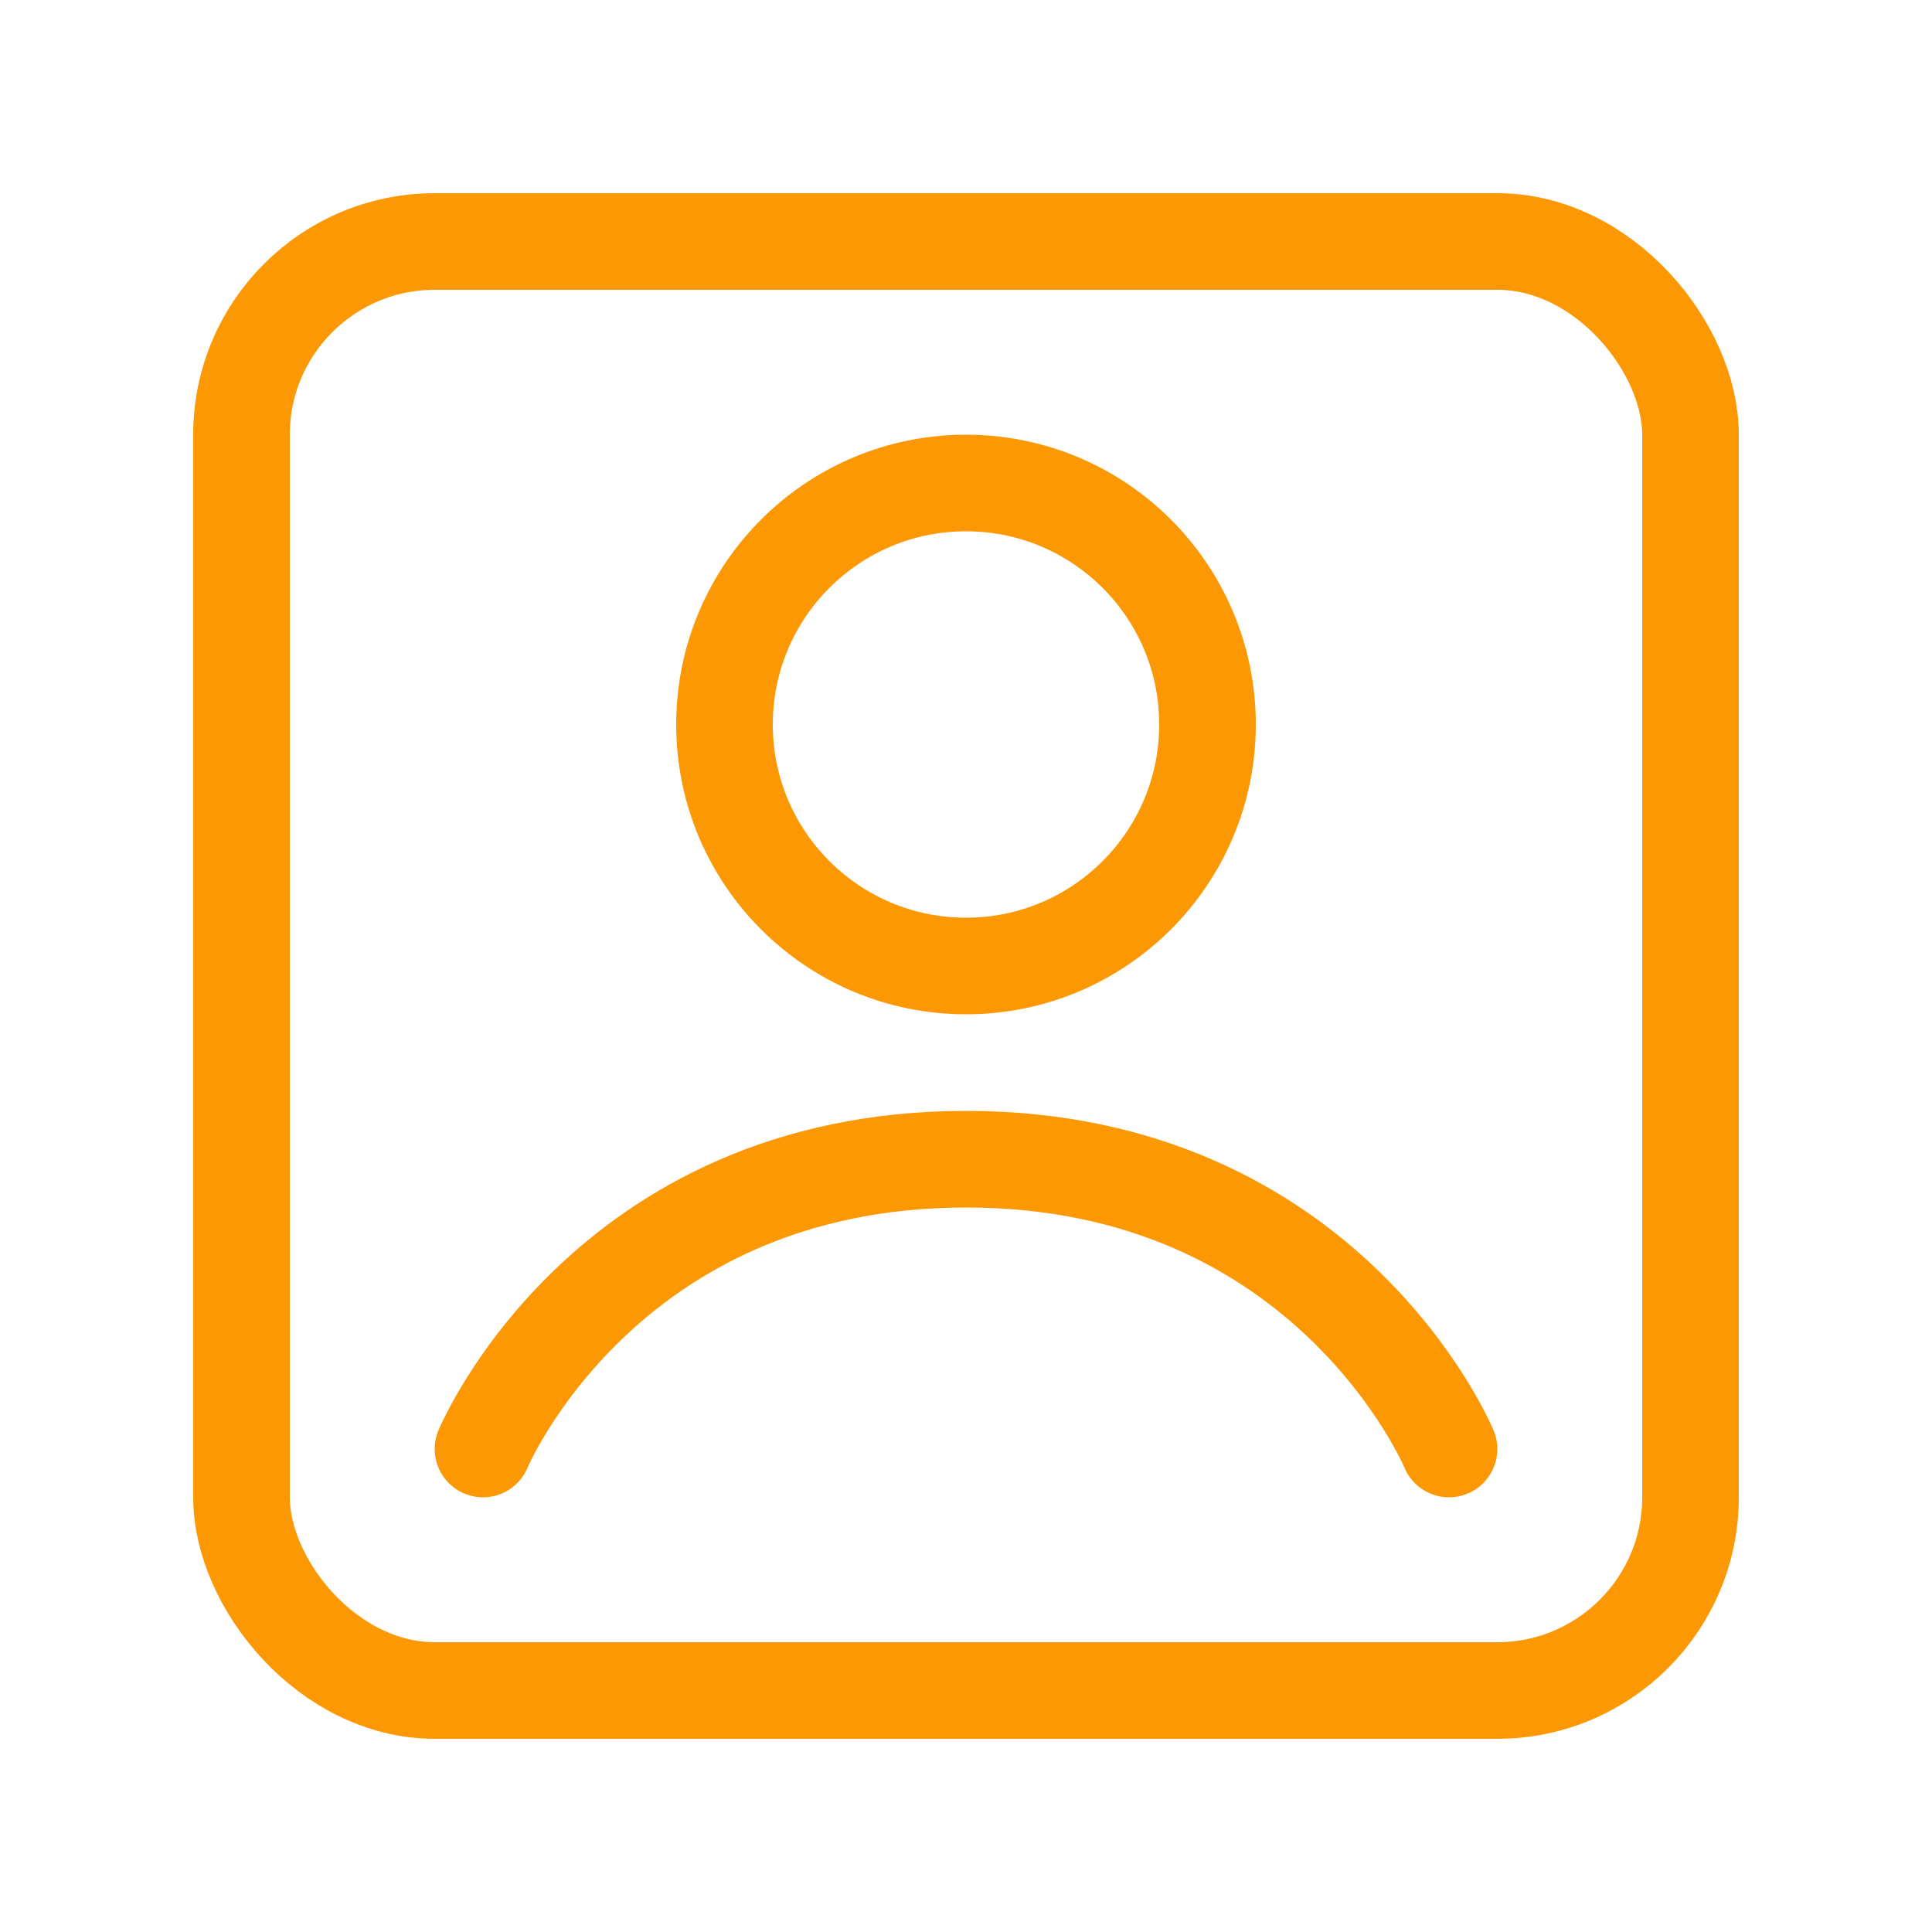
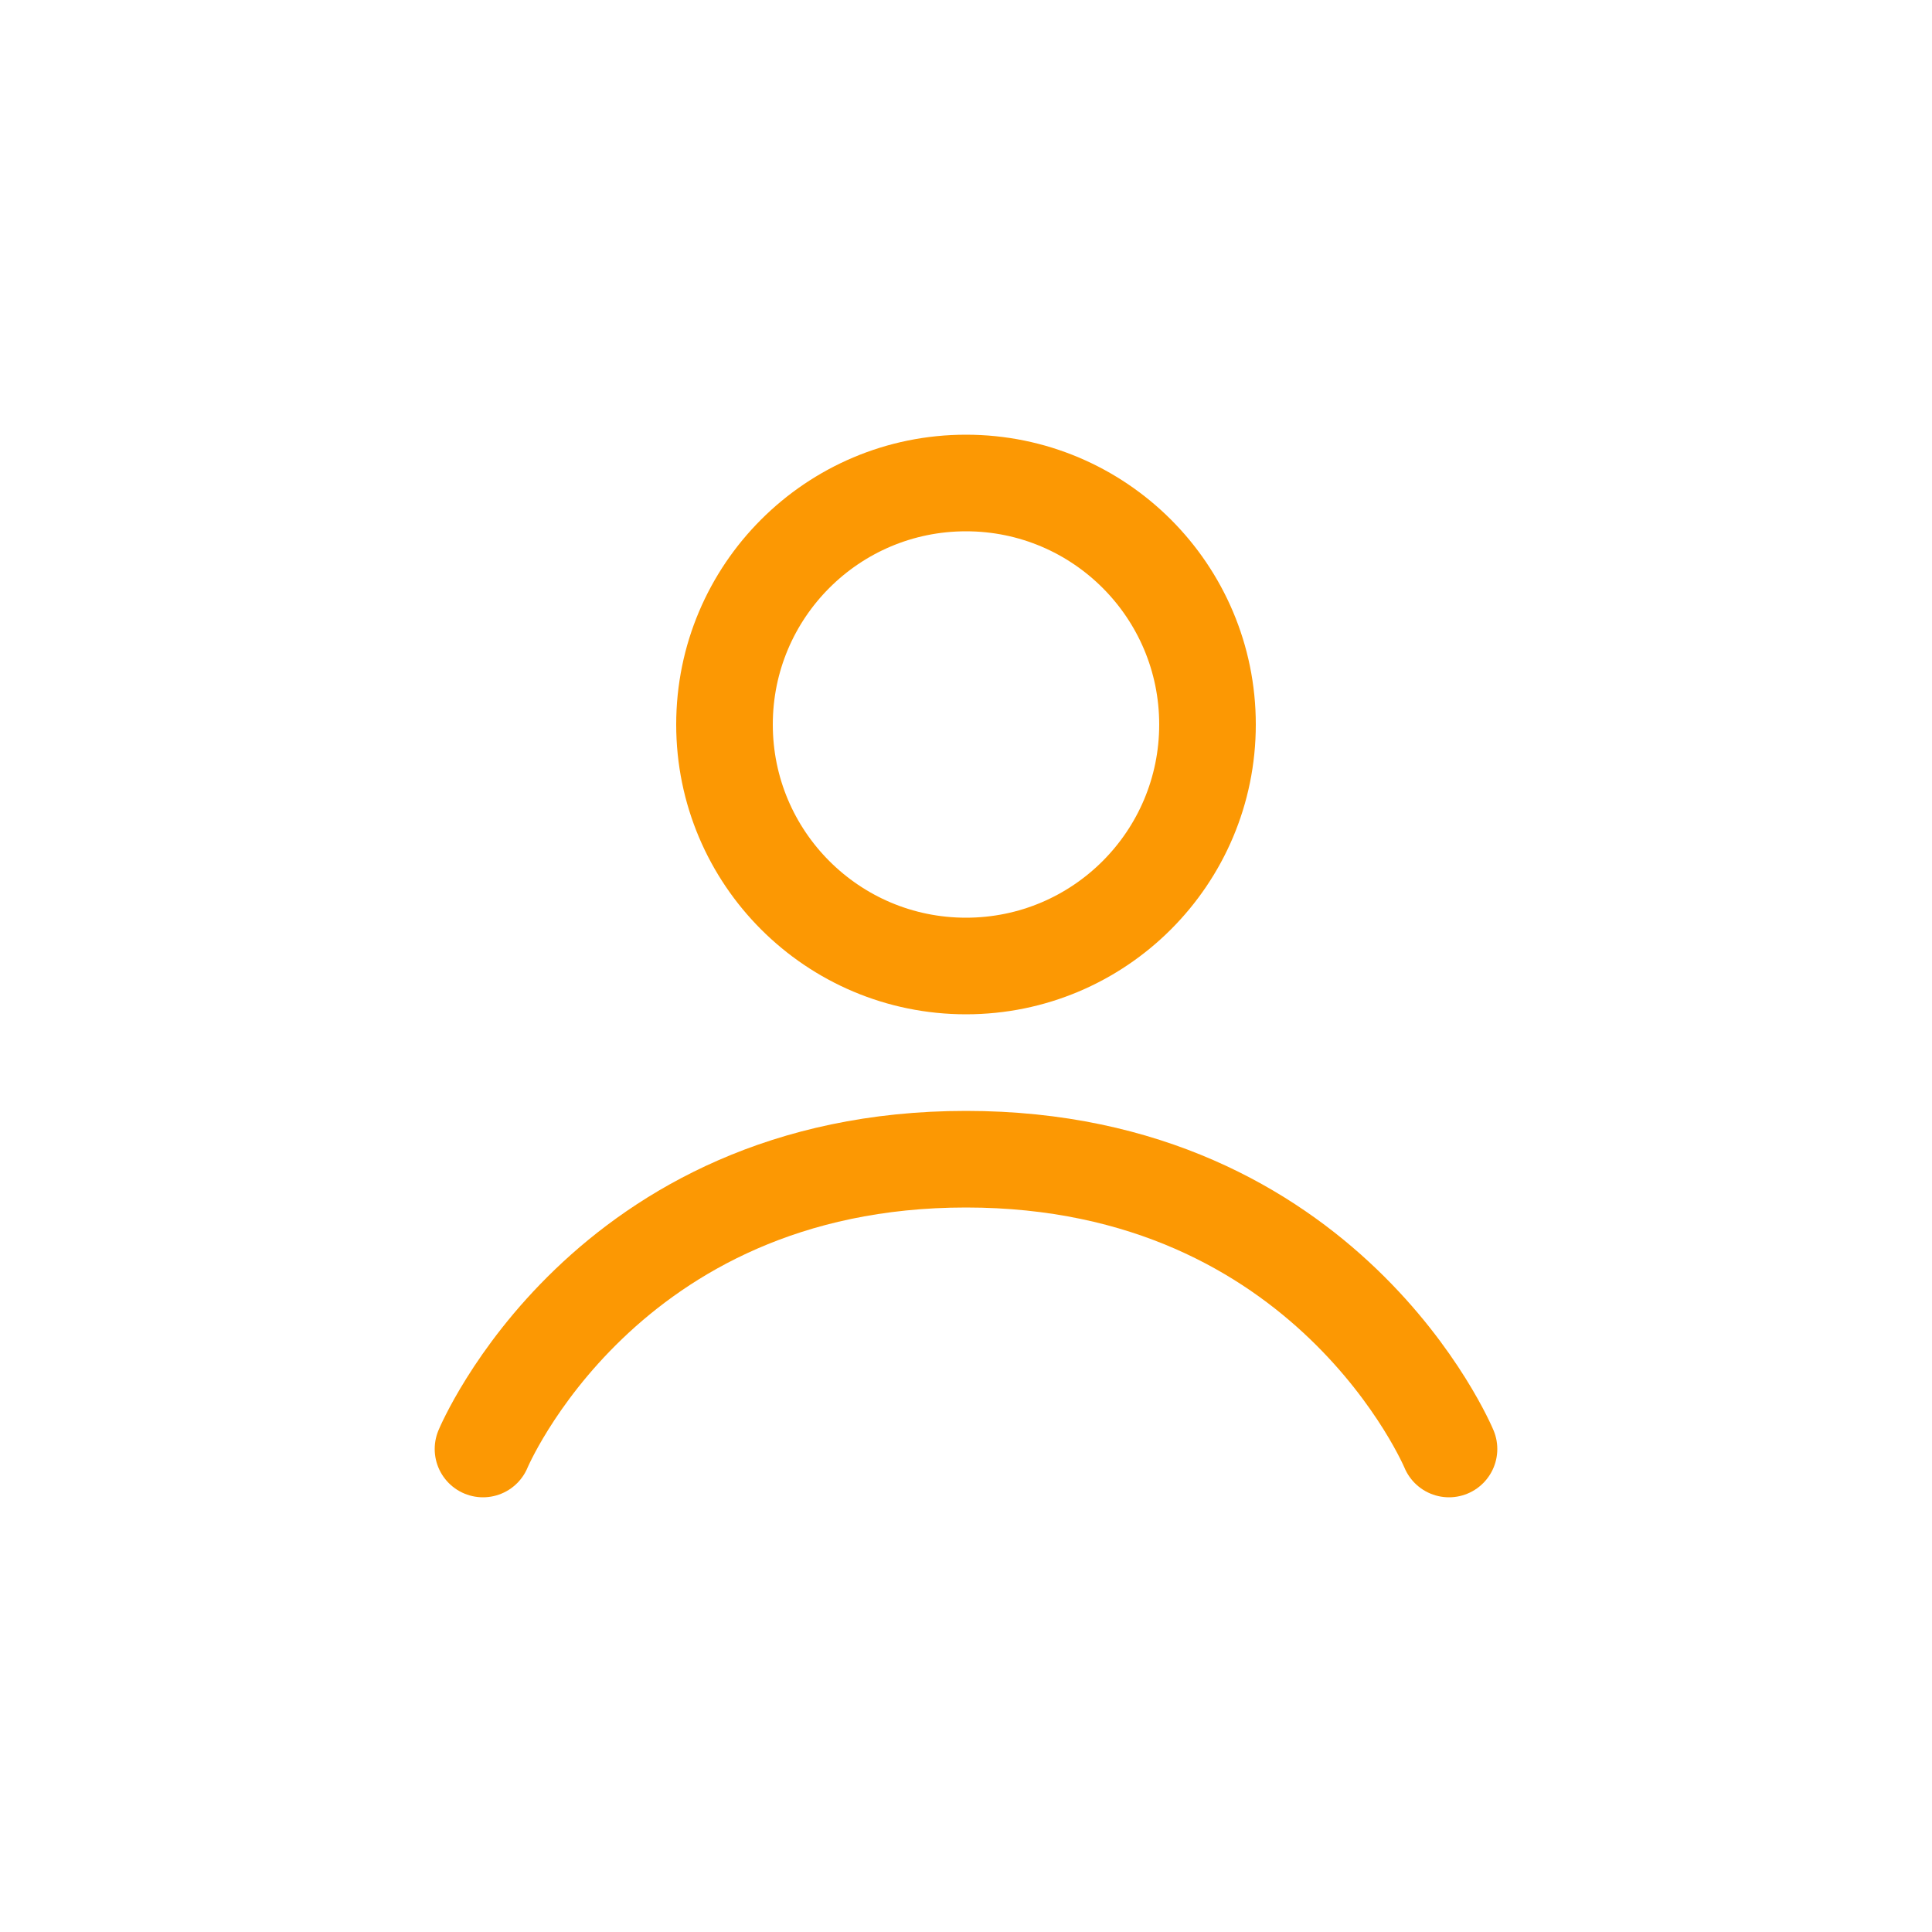
<svg xmlns="http://www.w3.org/2000/svg" width="40" height="40" viewBox="0 0 40 40" fill="none">
-   <rect x="5" y="5" width="30" height="30" rx="4" stroke="#FC9803" stroke-width="2" />
  <path d="M30 30C30 30 27.5 24 20 24C12.5 24 10 30 10 30" stroke="#FC9803" stroke-width="2" stroke-linecap="round" />
  <circle cx="20" cy="15" r="5" stroke="#FC9803" stroke-width="2" />
</svg>